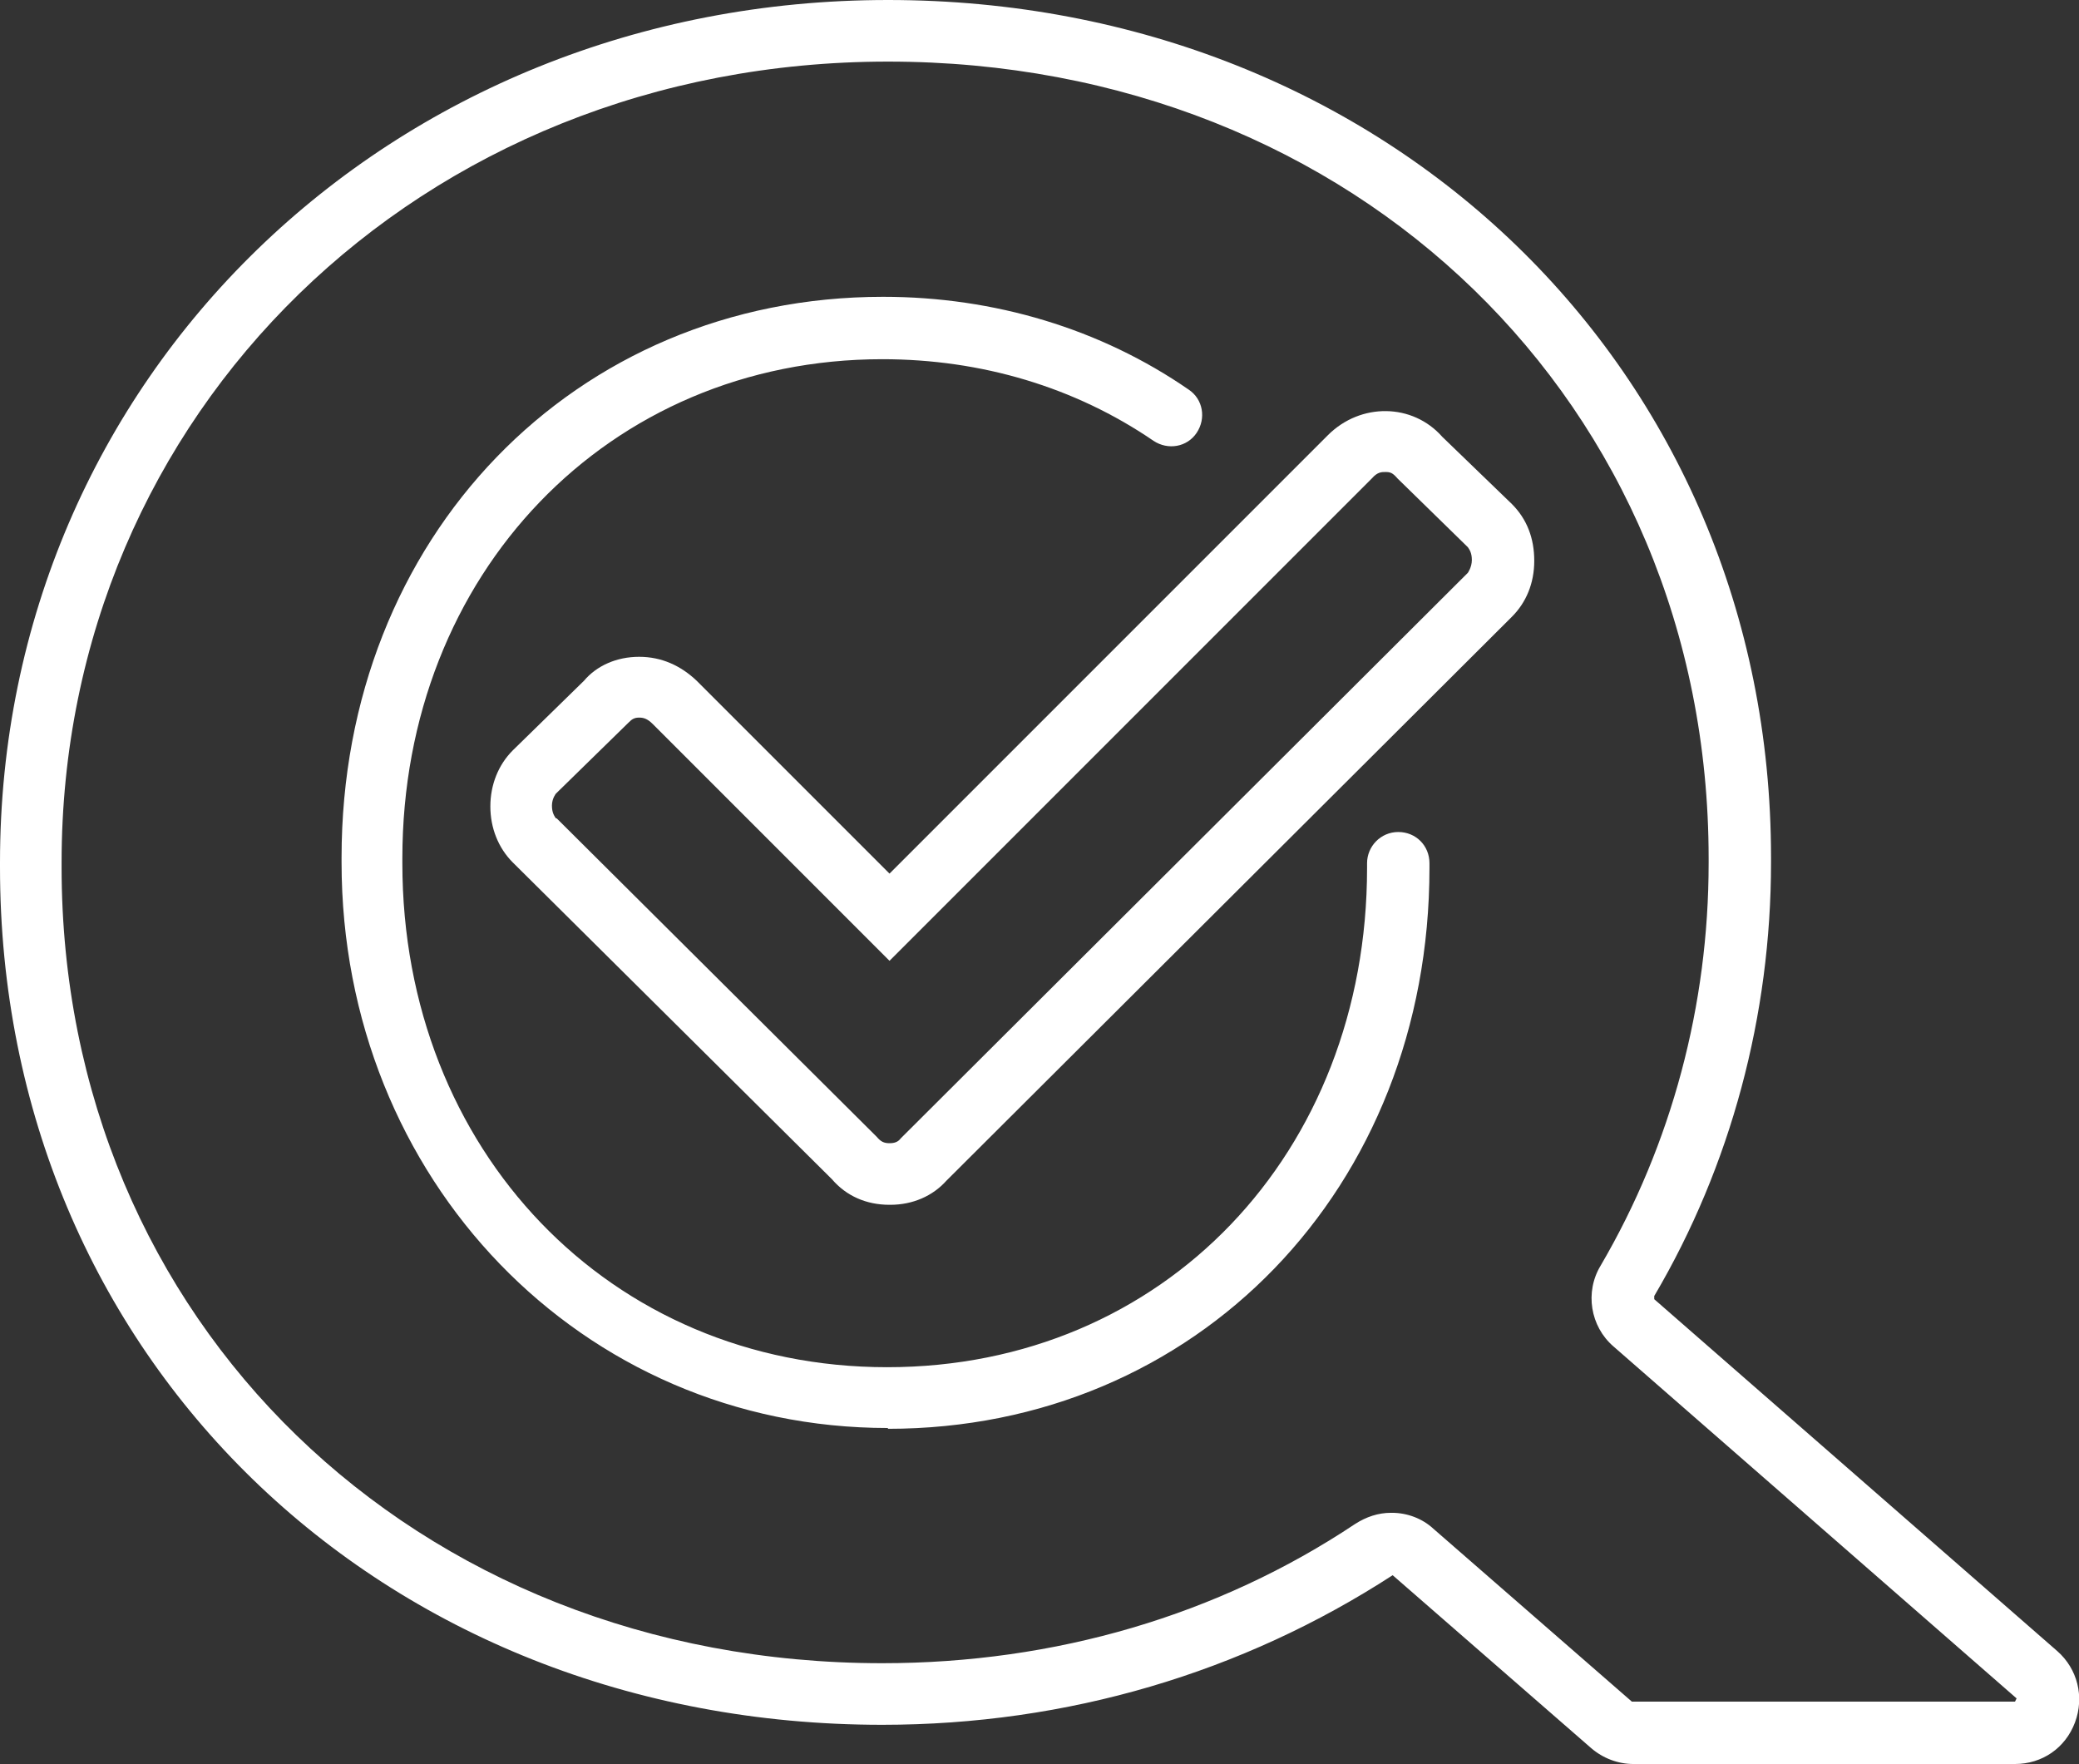
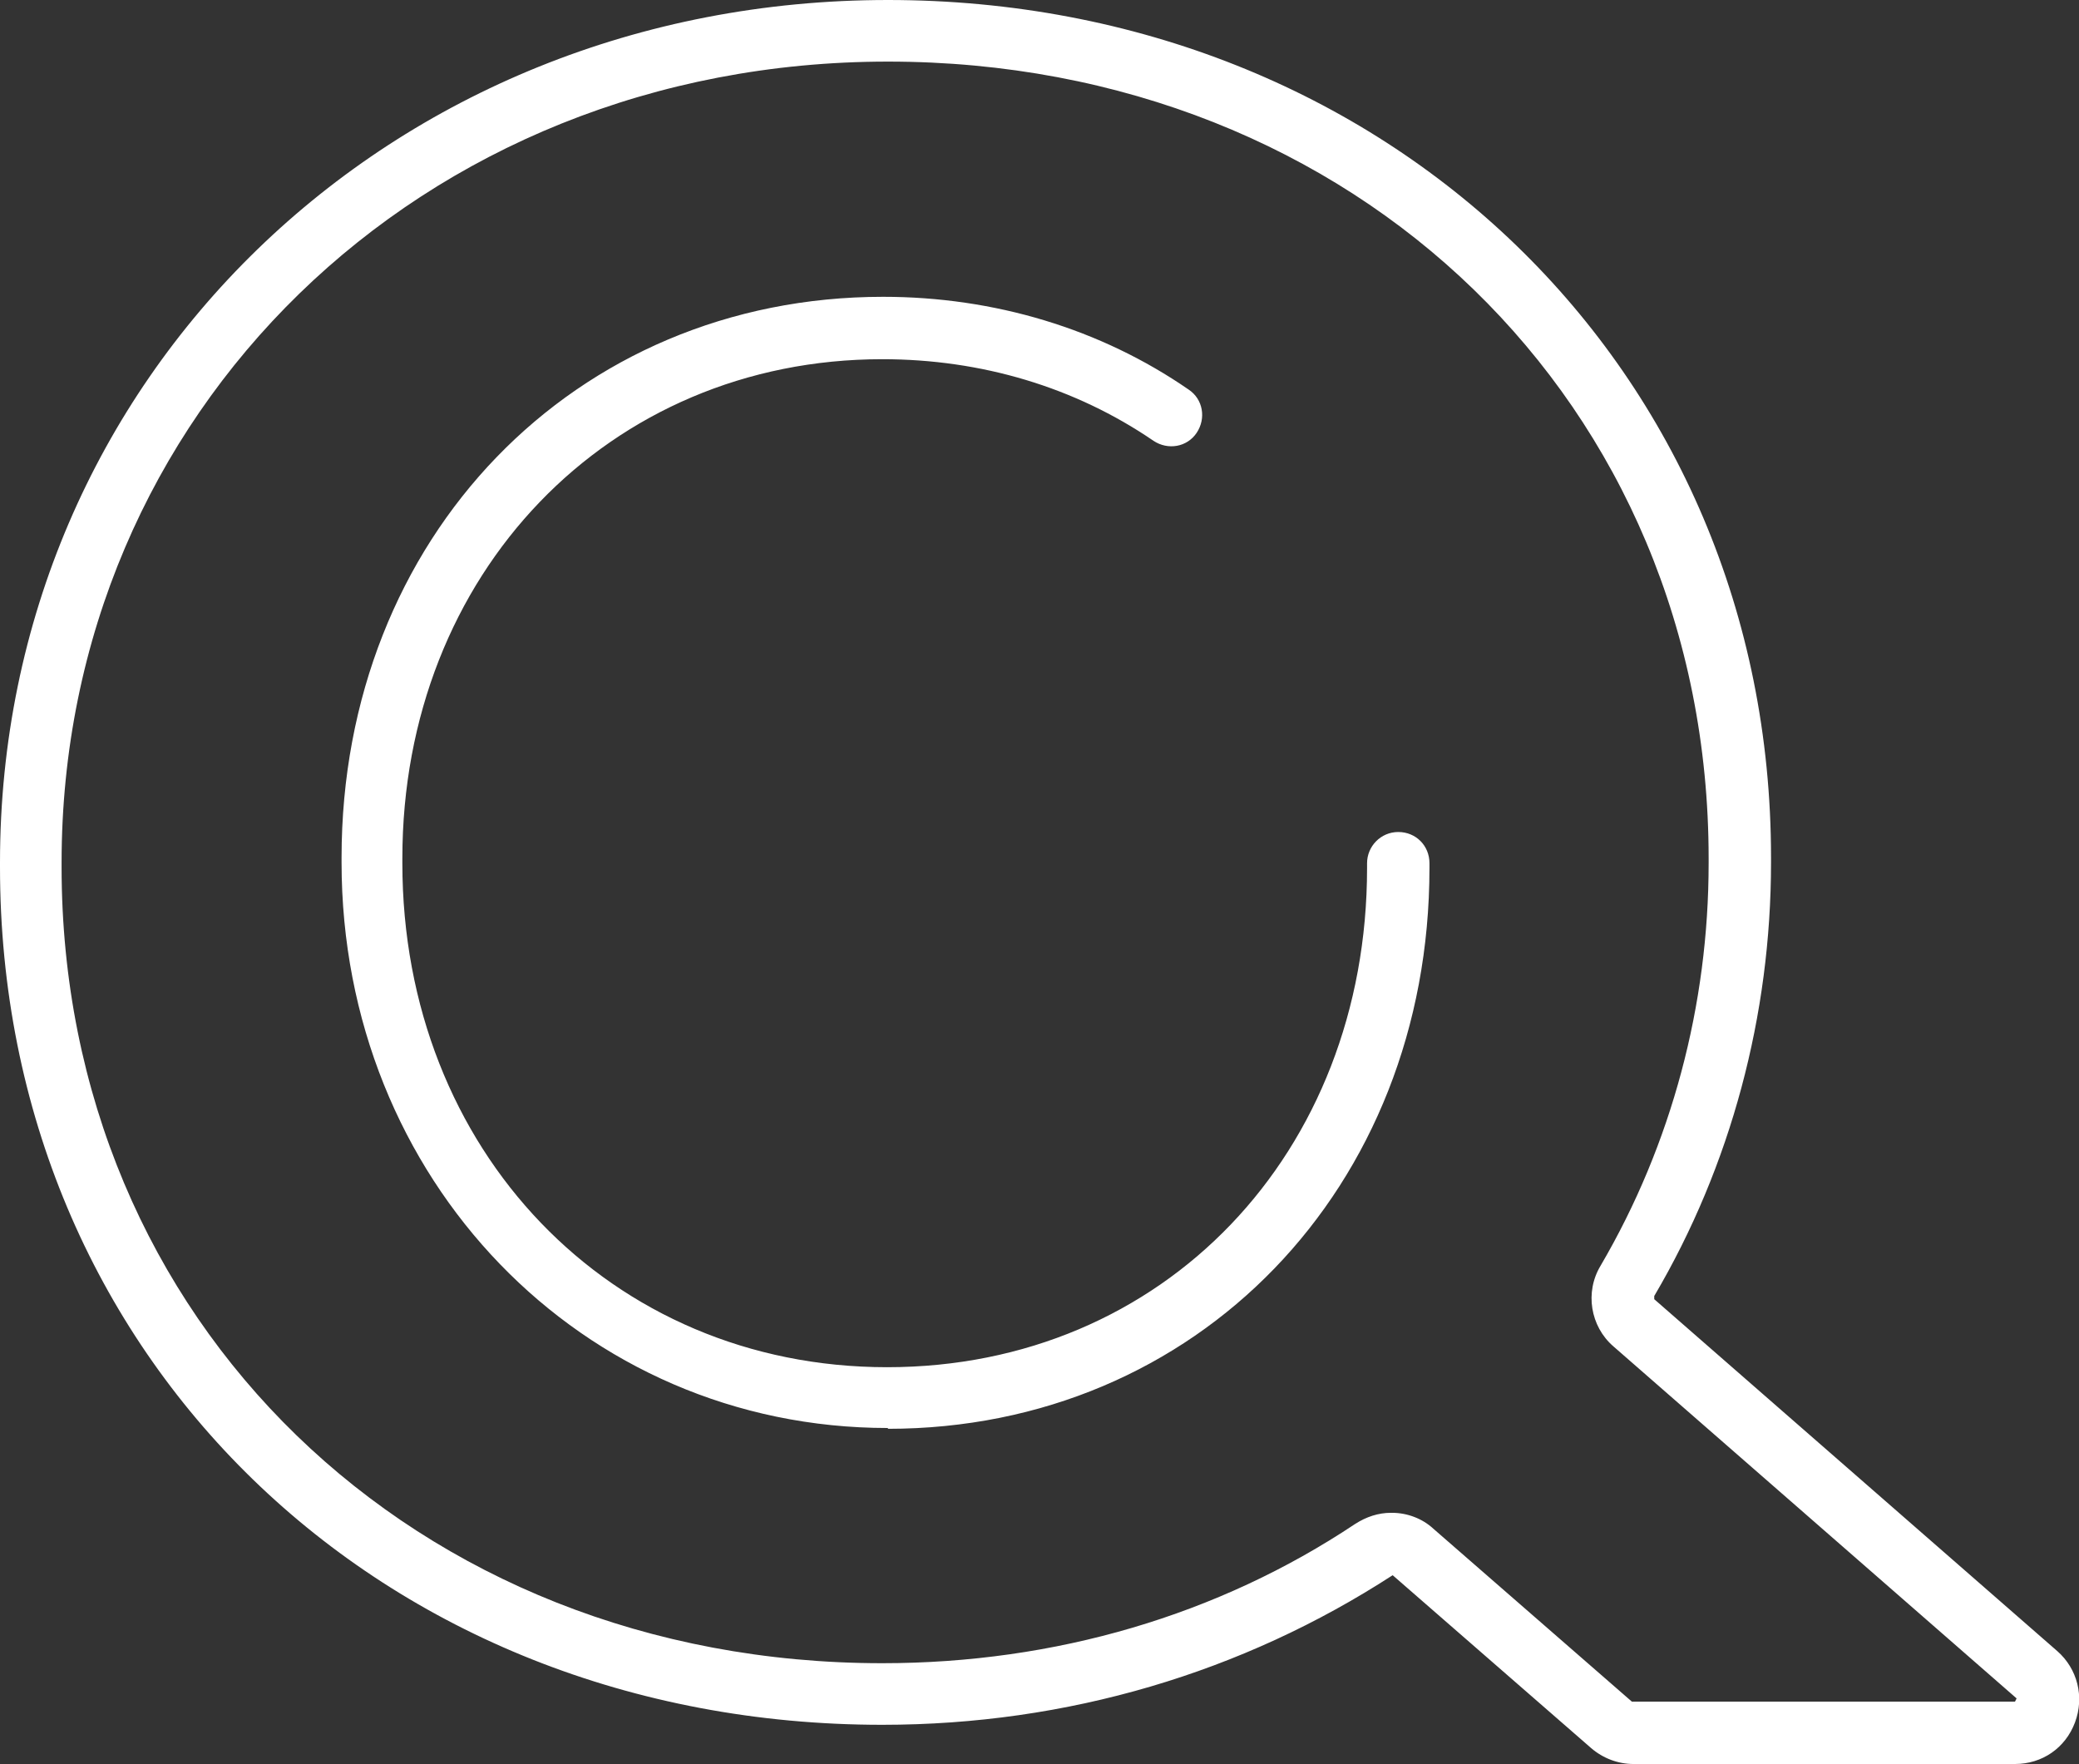
<svg xmlns="http://www.w3.org/2000/svg" id="Layer_2" data-name="Layer 2" viewBox="0 0 25.99 22.05">
  <rect x="0" y="0" width="25.99" height="22.05" fill="#333333" stroke="none" />
  <defs>
    <style> .cls-1 { fill: #fff; } </style>
  </defs>
  <g id="Layer_1-2" data-name="Layer 1">
    <g>
      <path class="cls-1" d="m25.19,22.05h-4.77c-.19,0-.38-.07-.53-.2l-2.48-2.16c-1.88,1.22-4.07,1.87-6.38,1.87C4.75,21.56,0,16.95,0,10.84v-.06C0,4.73,4.87,0,11.1,0s11.04,4.61,11.04,10.72v.06c0,1.91-.5,3.79-1.46,5.42,0,.01,0,.03,0,.04h0s5.04,4.4,5.04,4.4c.25.22.34.57.22.89s-.41.52-.75.52Zm-7.79-3.14c.19,0,.38.07.52.2l2.48,2.16h4.79s.02-.04.02-.04l-5.04-4.4c-.29-.25-.36-.68-.16-1.01.89-1.52,1.35-3.26,1.35-5.03v-.06C21.36,5.05,16.95.77,11.1.77S.77,5.17.77,10.78v.06c0,5.67,4.41,9.95,10.26,9.95,2.16,0,4.2-.6,5.91-1.74.14-.09.29-.14.45-.14Zm-6.3-1.06c-3.83,0-6.83-3.11-6.83-7.07v-.06c0-4,2.91-7.01,6.77-7.01,1.39,0,2.72.4,3.82,1.16.18.12.22.36.1.54-.12.18-.36.22-.54.1-.98-.67-2.15-1.02-3.39-1.02-3.42,0-6,2.68-6,6.24v.06c0,3.59,2.6,6.3,6.06,6.3s6-2.68,6-6.24v-.06c0-.21.17-.39.39-.39s.39.17.39.39v.06c0,4-2.91,7.01-6.77,7.01Z" />
-       <path class="cls-1" d="m11.12,15.06c-.29,0-.54-.11-.72-.32l-3.99-3.96c-.18-.18-.28-.43-.28-.7s.1-.52.28-.7l.89-.87c.16-.19.41-.3.69-.3s.52.11.72.3l2.41,2.41,5.48-5.48c.41-.41,1.06-.4,1.43.02l.87.84c.19.19.28.43.28.71s-.1.52-.28.7l-7.07,7.05c-.17.19-.42.3-.7.3Zm-4.16-4.83l4,3.98c.05.06.09.08.16.08s.11-.02.14-.06l7.09-7.07s.05-.07.05-.16-.03-.13-.05-.16l-.88-.86c-.06-.07-.09-.08-.15-.08-.05,0-.1,0-.17.08l-6.03,6.03-2.96-2.96c-.07-.07-.12-.08-.17-.08-.06,0-.09.02-.13.06l-.91.89s-.05.06-.05.15.03.13.05.16Z" />
    </g>
  </g>
</svg>